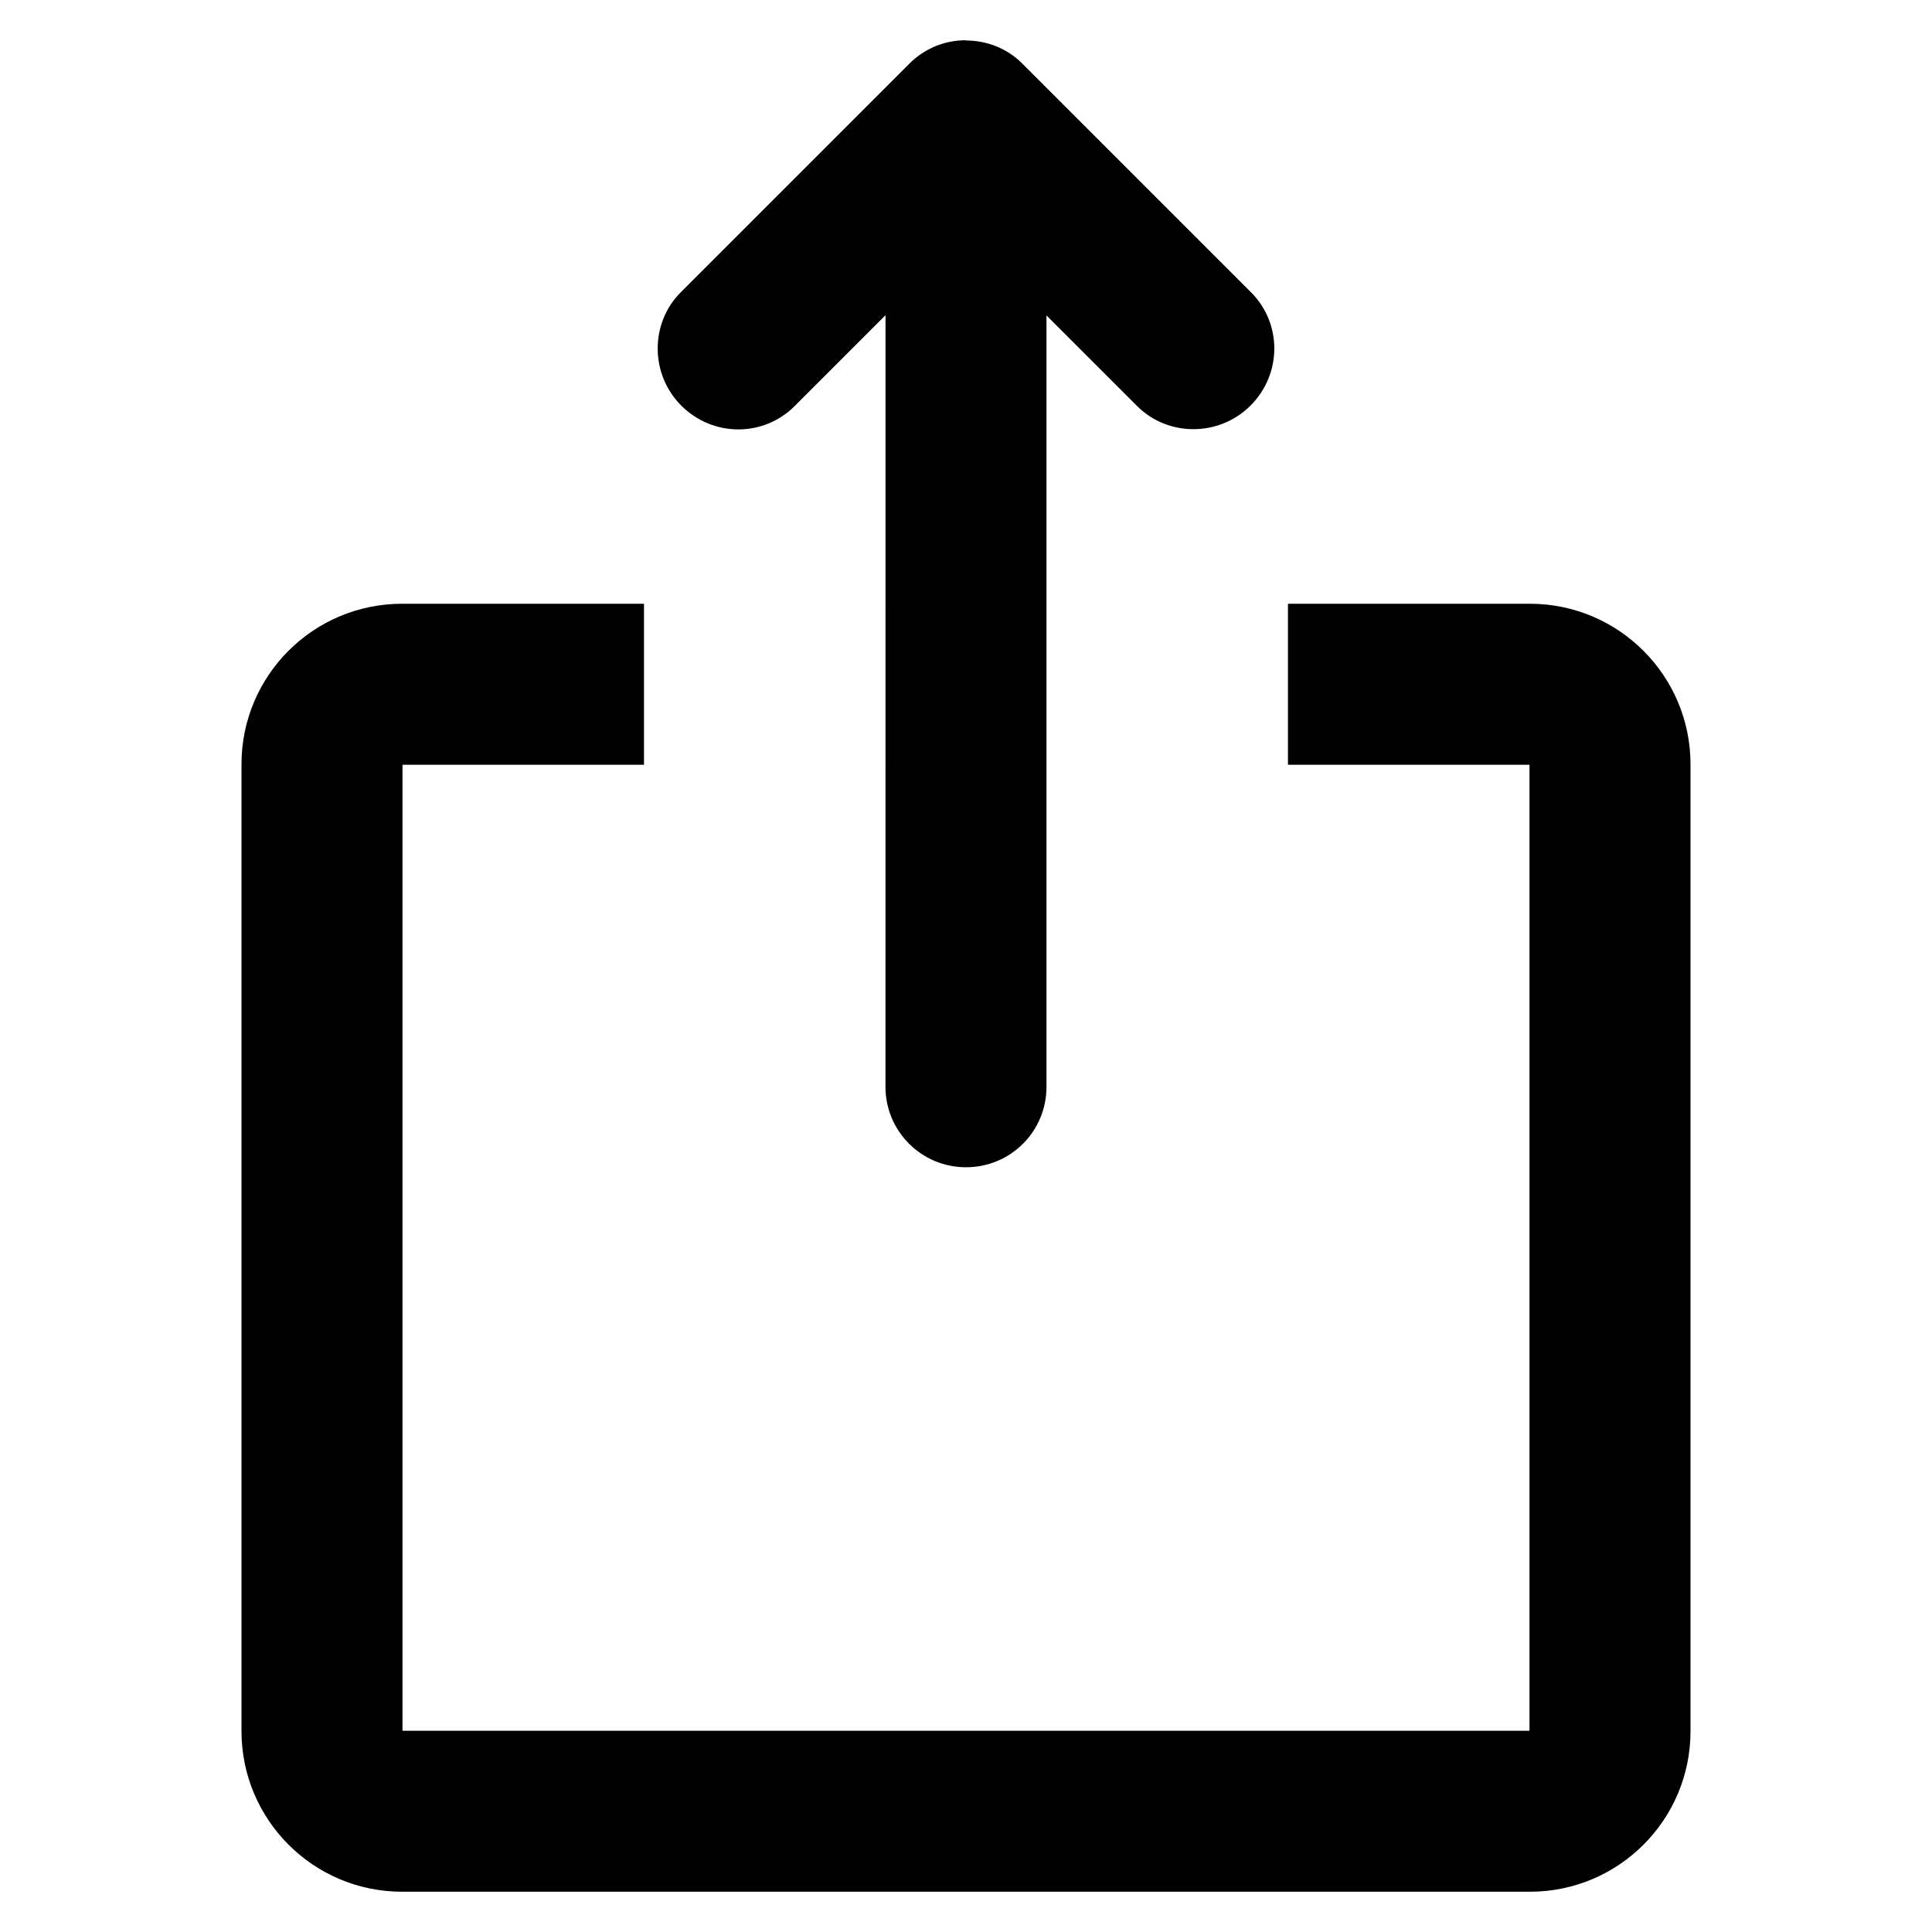
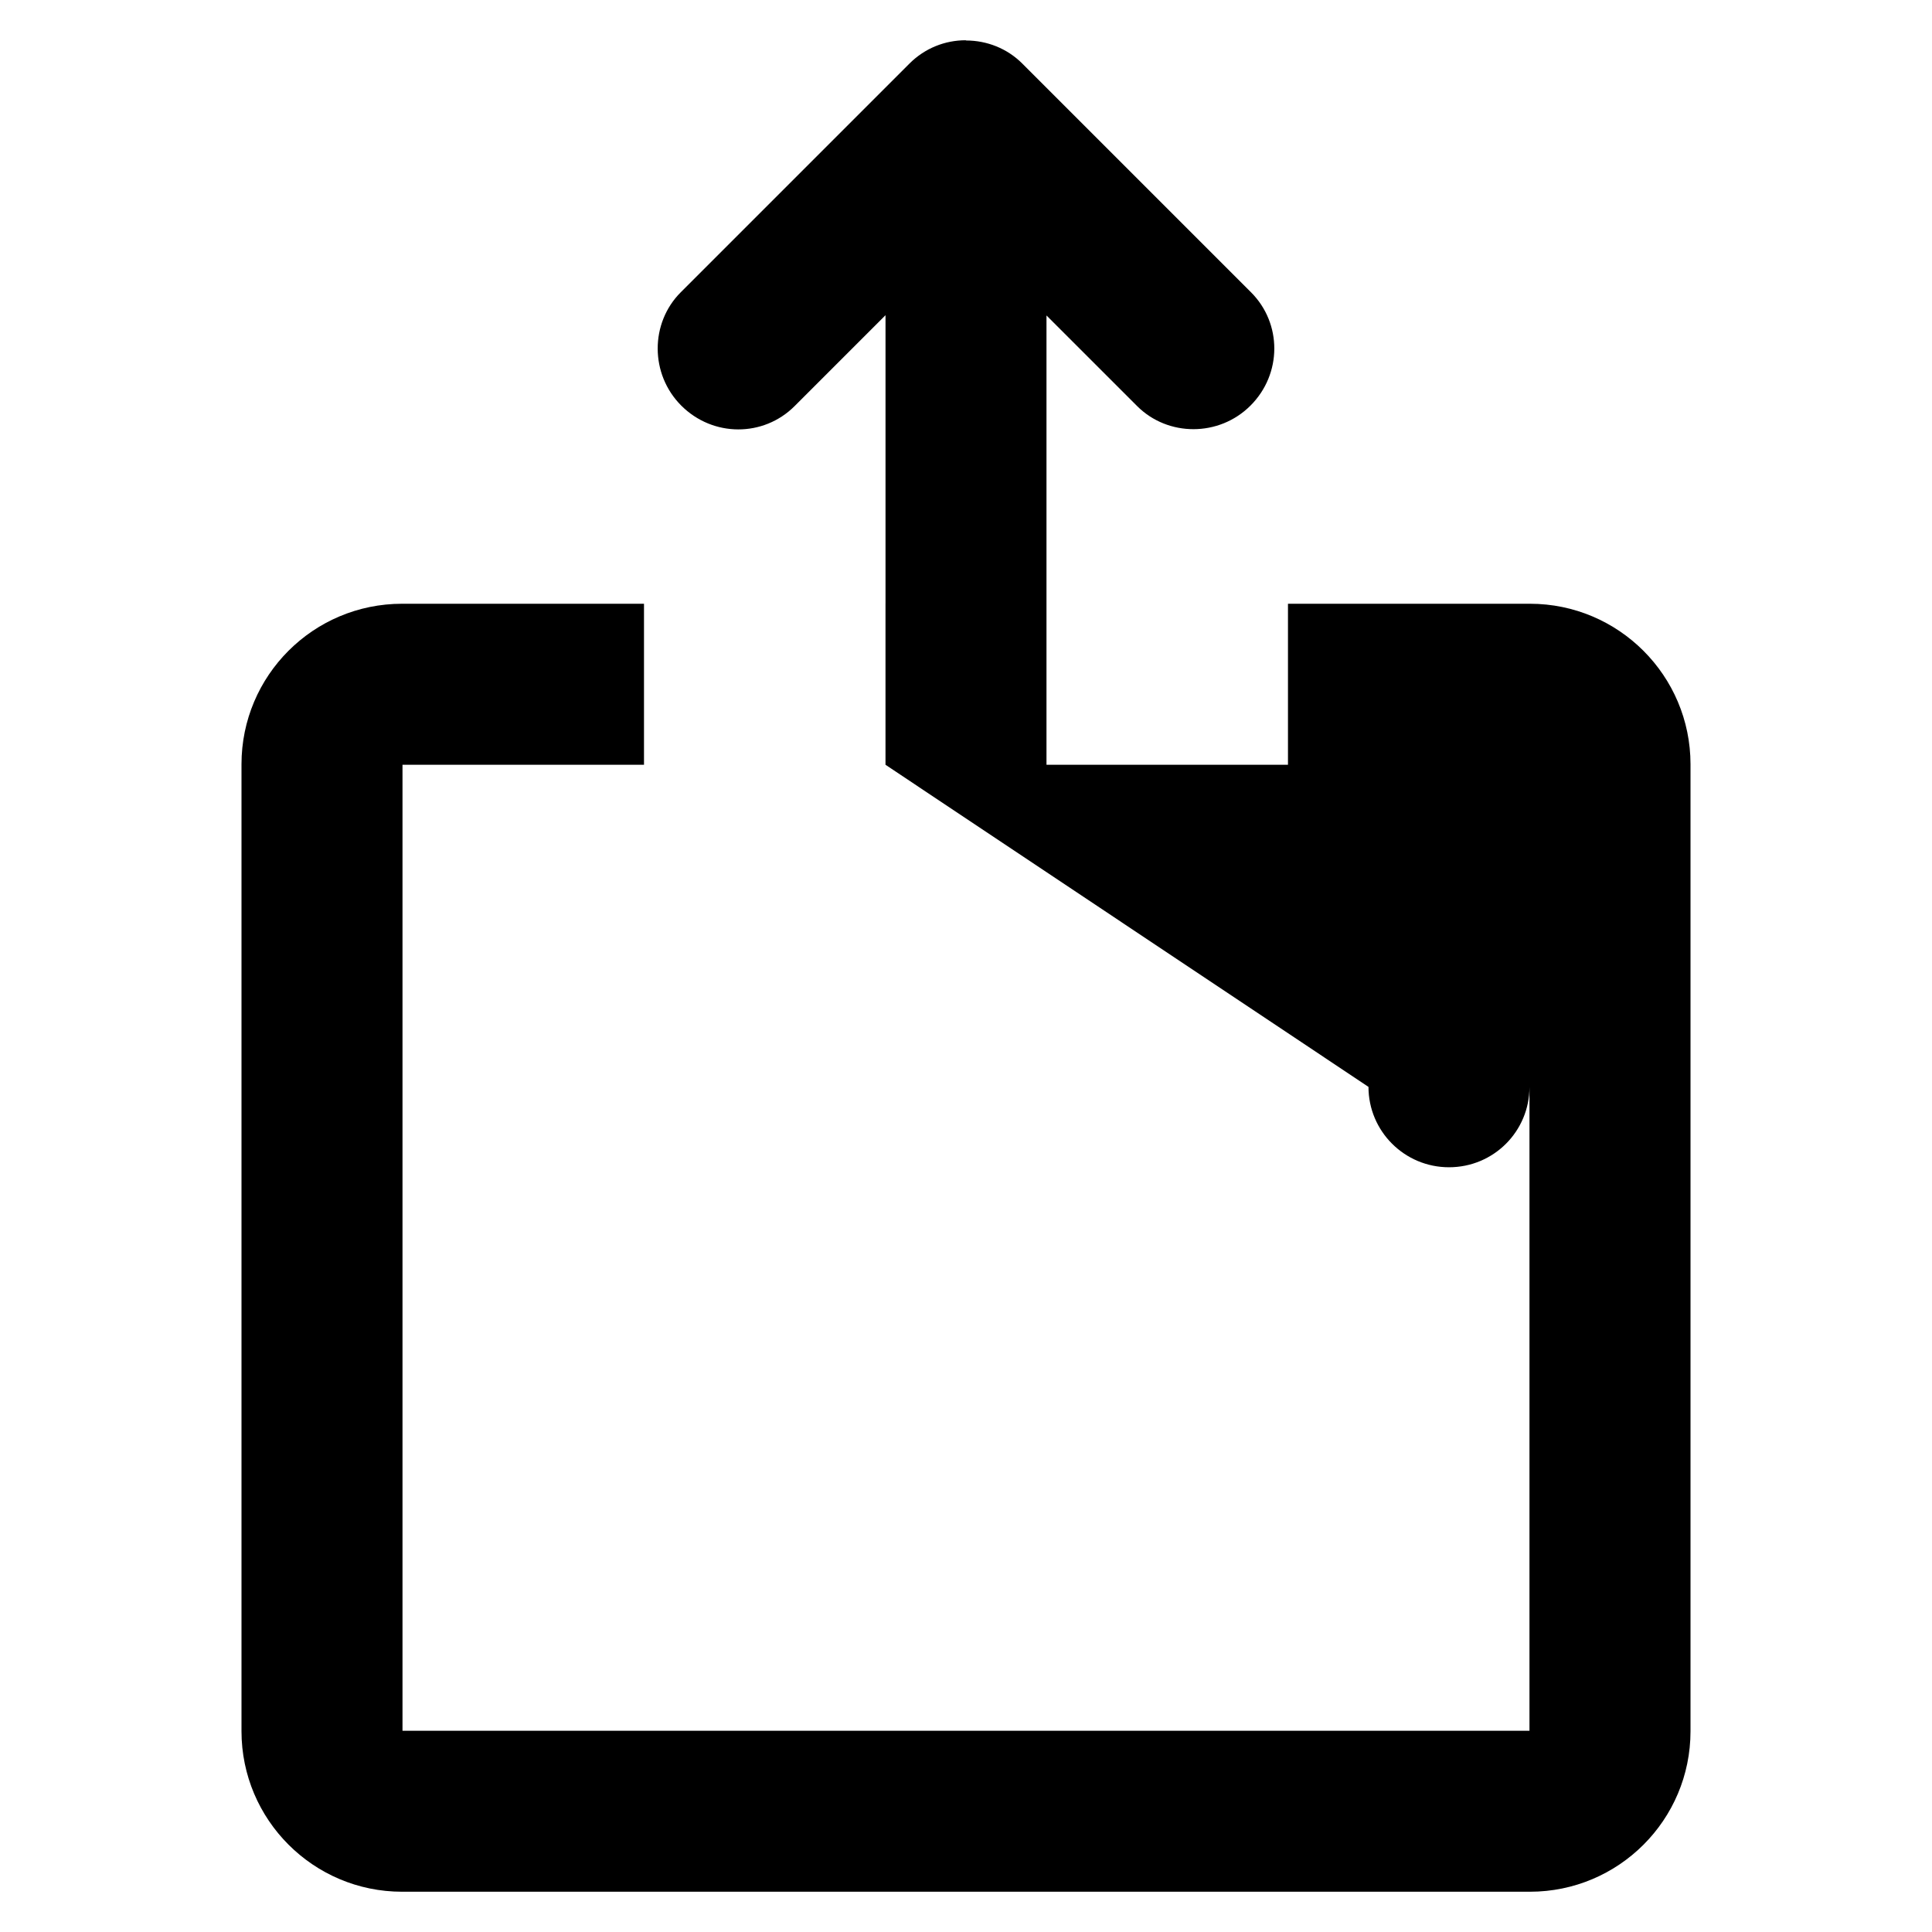
<svg xmlns="http://www.w3.org/2000/svg" width="512pt" height="512pt" version="1.1" viewBox="0 0 512 512">
-   <path d="m277.33 83.602v76.398h128.11c23.508 0 42.562 19.082 42.562 42.539v256.25c0 23.496-19.043 42.539-42.562 42.539h-298.88c-23.508 0-42.562-19.082-42.562-42.539v-256.25c0-23.492 19.043-42.539 42.562-42.539h128.11v-76.469l-24.098 24.094c-8.254 8.254-21.641 8.25-30.031-0.137-8.328-8.332-8.281-21.891-0.137-30.031l60.617-60.617c4.106-4.106 9.477-6.168 14.875-6.172l0.164 0.062c5.418 0.012 10.805 2.059 14.852 6.109l60.617 60.617c8.258 8.254 8.254 21.641-0.137 30.031-8.332 8.332-21.887 8.281-30.031 0.137zm-42.664 119.07h-128v256h298.66v-256h-128v85.363c0 11.766-9.469 21.301-21.332 21.301-11.781 0-21.332-9.547-21.332-21.301zm-64-42.668v42.668h170.66v-42.668zm64 0h42.664v42.668h-42.664z" />
+   <path d="m277.33 83.602v76.398h128.11c23.508 0 42.562 19.082 42.562 42.539v256.25c0 23.496-19.043 42.539-42.562 42.539h-298.88c-23.508 0-42.562-19.082-42.562-42.539v-256.25c0-23.492 19.043-42.539 42.562-42.539h128.11v-76.469l-24.098 24.094c-8.254 8.254-21.641 8.25-30.031-0.137-8.328-8.332-8.281-21.891-0.137-30.031l60.617-60.617c4.106-4.106 9.477-6.168 14.875-6.172l0.164 0.062c5.418 0.012 10.805 2.059 14.852 6.109l60.617 60.617c8.258 8.254 8.254 21.641-0.137 30.031-8.332 8.332-21.887 8.281-30.031 0.137zm-42.664 119.07h-128v256h298.66v-256v85.363c0 11.766-9.469 21.301-21.332 21.301-11.781 0-21.332-9.547-21.332-21.301zm-64-42.668v42.668h170.66v-42.668zm64 0h42.664v42.668h-42.664z" />
</svg>